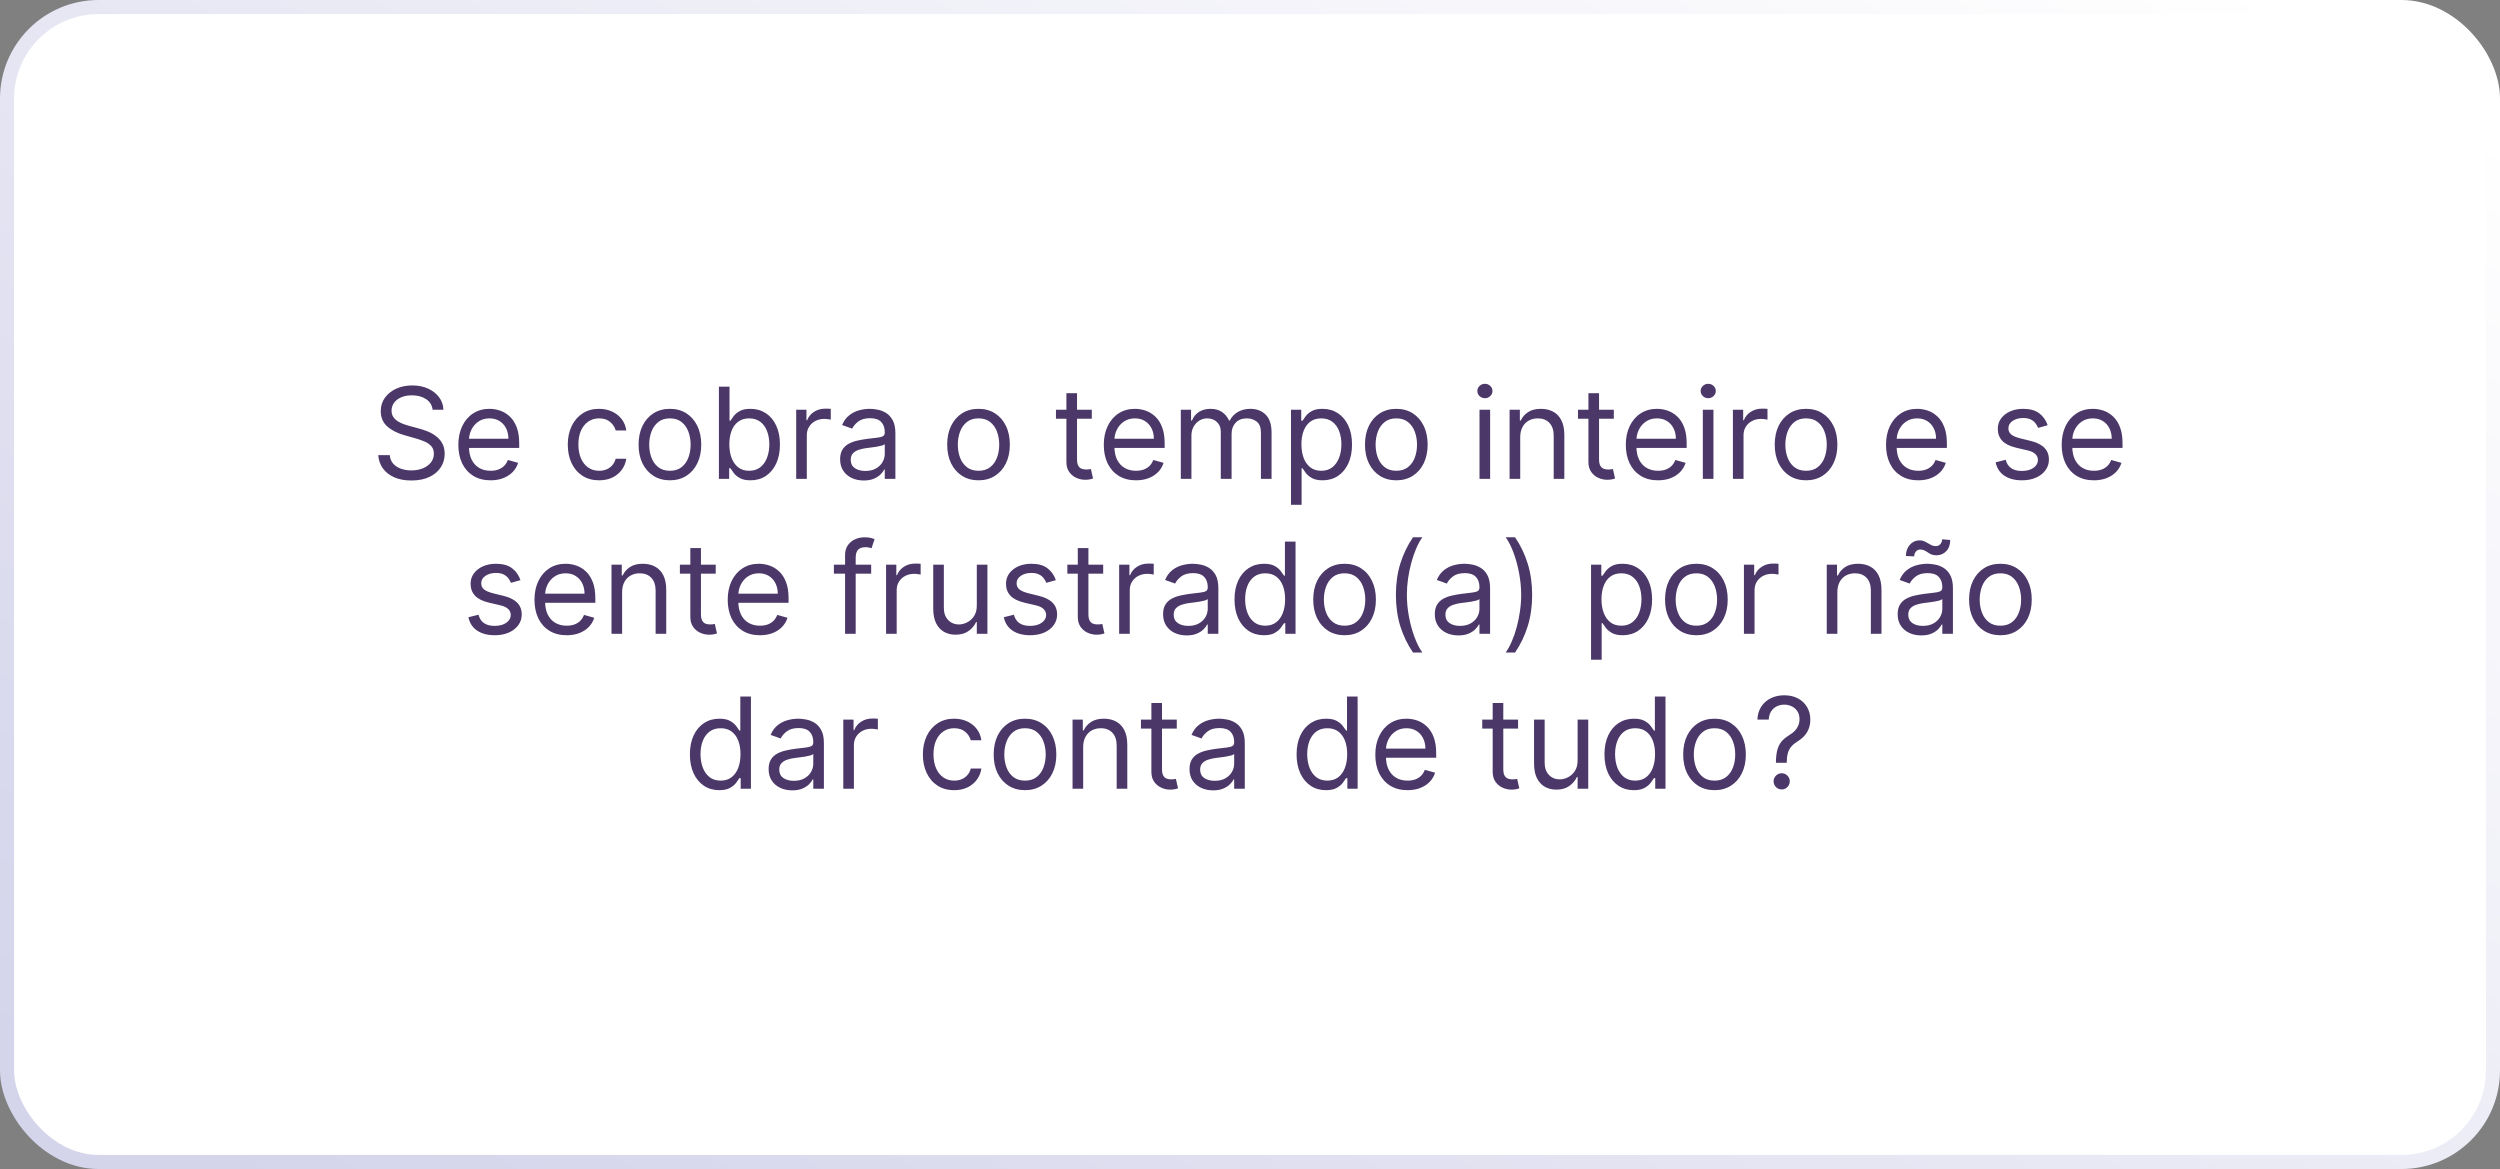
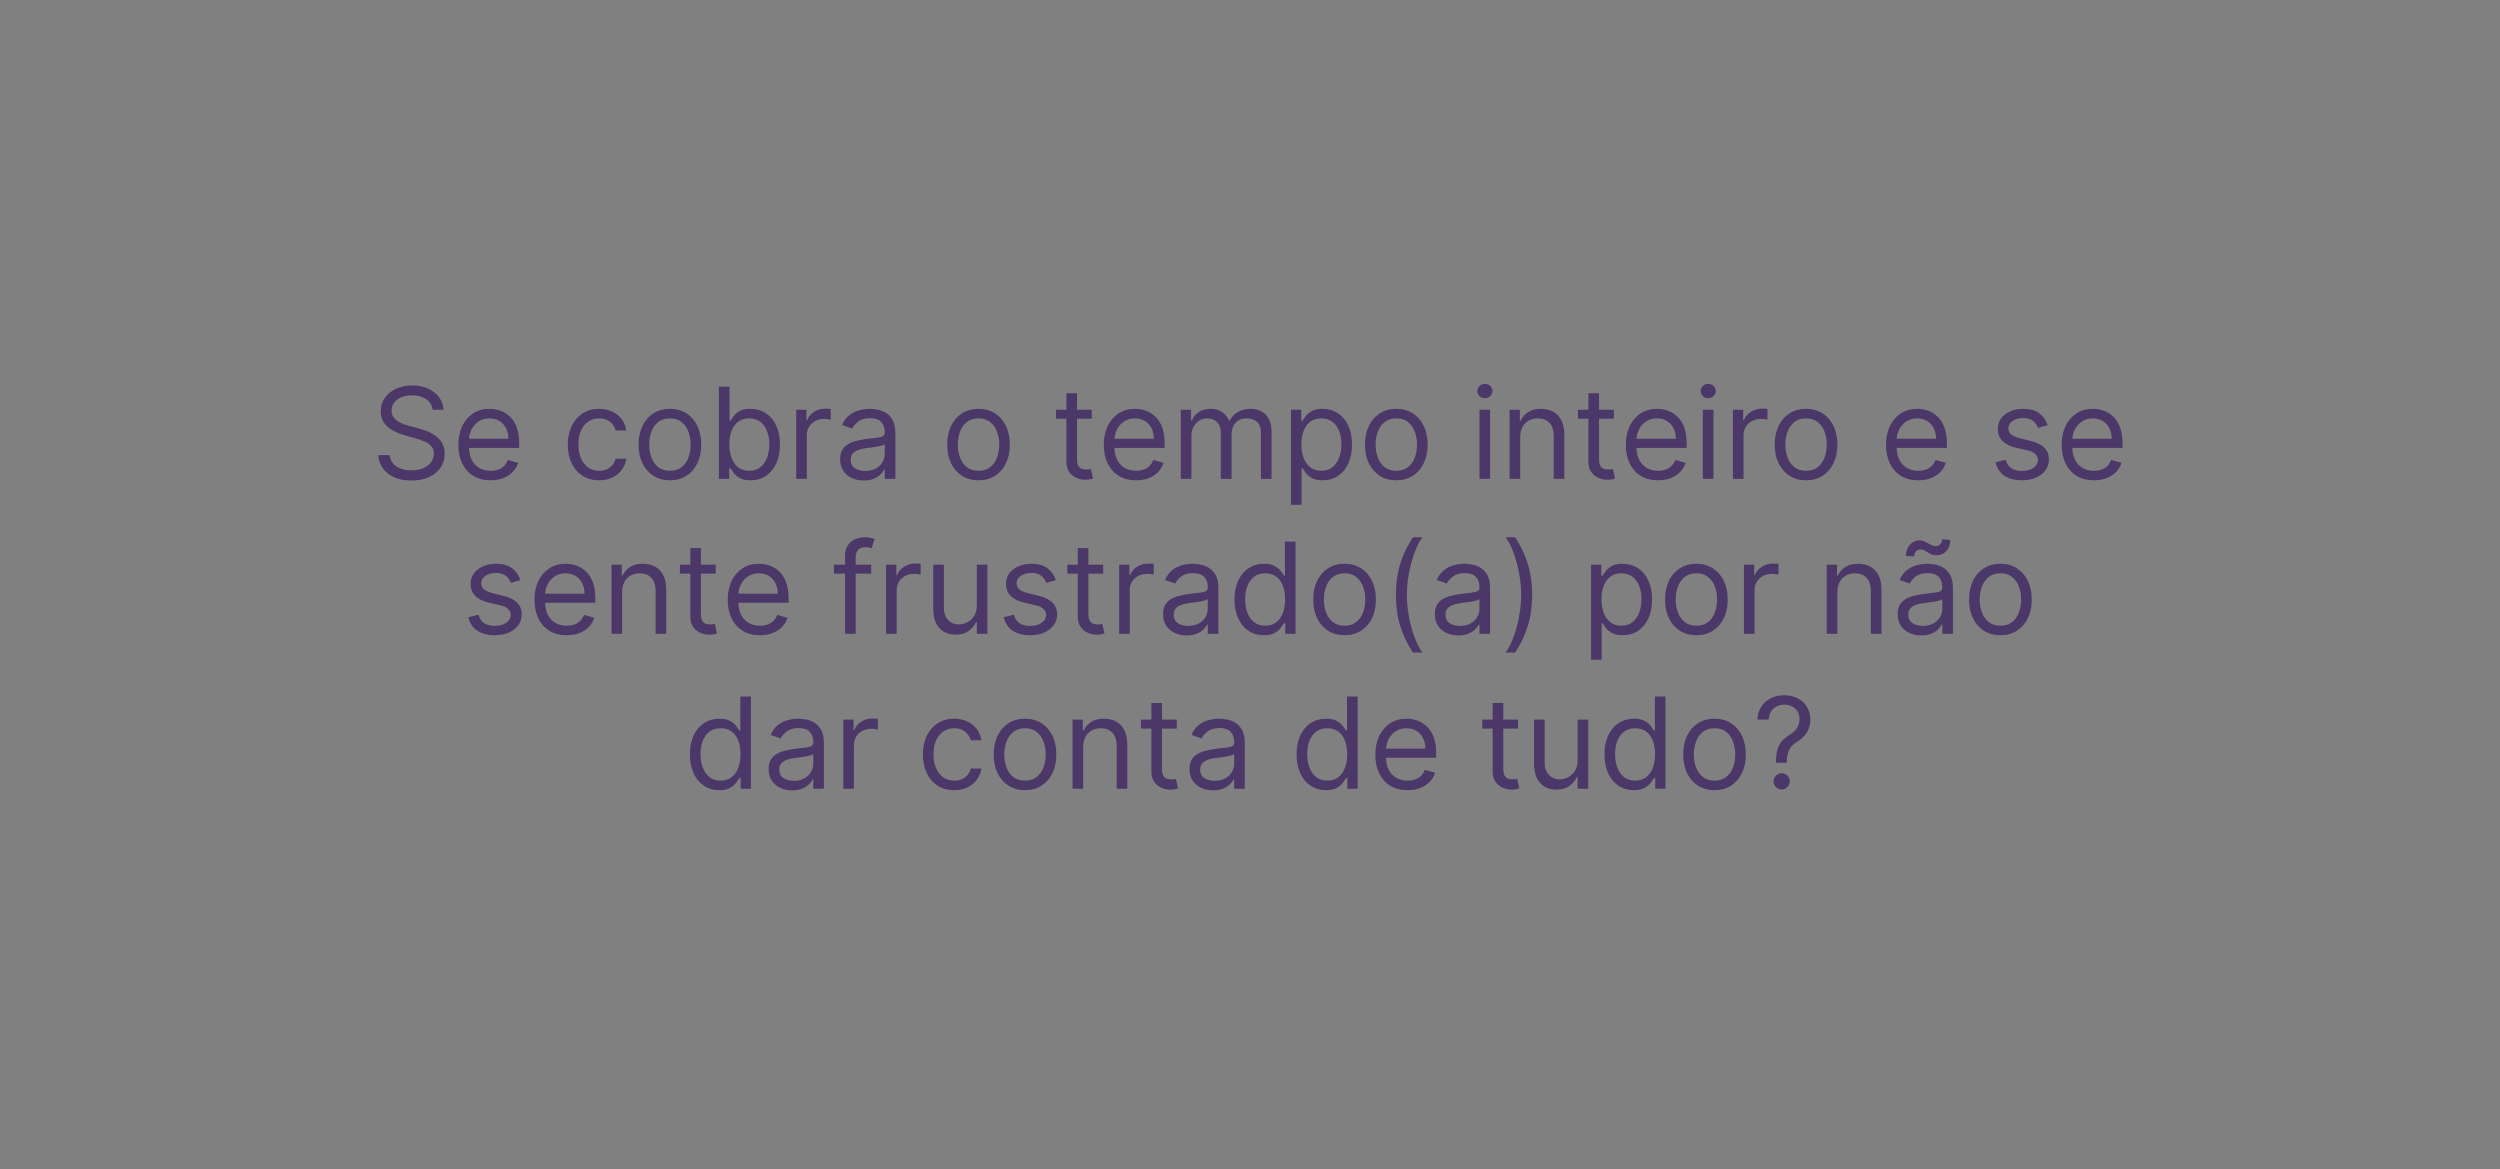
<svg xmlns="http://www.w3.org/2000/svg" width="355" height="166" viewBox="0 0 355 166" fill="none">
  <rect x="0" y="0" width="355" height="166" fill="#808080" stroke="none" />
  <g id="Item">
    <g id="Frame 7">
-       <rect x="1" y="1" width="353" height="164" rx="13" fill="white" />
-       <rect x="1" y="1" width="353" height="164" rx="13" stroke="url(#paint0_linear_125_124)" stroke-width="2" />
      <path id="Se cobra o tempo inteiro e se sente frustrado(a) por nÃ£o dar conta de tudo?" d="M61.431 58.182C61.354 57.534 61.043 57.031 60.498 56.673C59.952 56.315 59.283 56.136 58.49 56.136C57.911 56.136 57.404 56.23 56.969 56.418C56.539 56.605 56.202 56.863 55.959 57.191C55.721 57.519 55.601 57.892 55.601 58.31C55.601 58.659 55.684 58.959 55.851 59.211C56.021 59.458 56.238 59.665 56.503 59.831C56.767 59.993 57.044 60.127 57.334 60.234C57.623 60.336 57.89 60.419 58.133 60.483L59.462 60.841C59.803 60.93 60.182 61.054 60.6 61.212C61.022 61.369 61.424 61.584 61.808 61.857C62.196 62.126 62.515 62.471 62.767 62.893C63.018 63.315 63.144 63.832 63.144 64.446C63.144 65.153 62.959 65.793 62.588 66.364C62.221 66.935 61.684 67.388 60.977 67.725C60.274 68.062 59.419 68.23 58.414 68.23C57.476 68.23 56.664 68.079 55.978 67.776C55.297 67.474 54.76 67.052 54.368 66.511C53.98 65.969 53.76 65.341 53.709 64.625H55.346C55.388 65.119 55.554 65.528 55.844 65.852C56.138 66.172 56.509 66.41 56.956 66.568C57.408 66.722 57.894 66.798 58.414 66.798C59.019 66.798 59.562 66.7 60.044 66.504C60.525 66.304 60.907 66.027 61.188 65.673C61.469 65.315 61.61 64.898 61.61 64.421C61.61 63.986 61.488 63.632 61.245 63.359C61.003 63.087 60.683 62.865 60.287 62.695C59.89 62.524 59.462 62.375 59.002 62.247L57.391 61.787C56.368 61.493 55.559 61.073 54.962 60.528C54.365 59.982 54.067 59.269 54.067 58.386C54.067 57.653 54.265 57.014 54.662 56.469C55.062 55.919 55.599 55.493 56.273 55.19C56.95 54.883 57.706 54.73 58.542 54.73C59.385 54.73 60.135 54.881 60.792 55.184C61.448 55.482 61.968 55.891 62.351 56.411C62.739 56.931 62.944 57.521 62.965 58.182H61.431ZM69.662 68.204C68.716 68.204 67.9 67.996 67.214 67.578C66.532 67.156 66.006 66.568 65.635 65.814C65.269 65.055 65.085 64.173 65.085 63.168C65.085 62.162 65.269 61.276 65.635 60.508C66.006 59.737 66.522 59.136 67.182 58.706C67.847 58.271 68.622 58.054 69.509 58.054C70.02 58.054 70.525 58.139 71.024 58.31C71.522 58.48 71.976 58.757 72.385 59.141C72.794 59.52 73.12 60.023 73.363 60.649C73.606 61.276 73.728 62.047 73.728 62.963V63.602H66.159V62.298H72.193C72.193 61.744 72.083 61.25 71.861 60.815C71.644 60.381 71.333 60.038 70.928 59.786C70.527 59.535 70.054 59.409 69.509 59.409C68.908 59.409 68.388 59.558 67.949 59.856C67.514 60.151 67.18 60.534 66.946 61.007C66.711 61.48 66.594 61.987 66.594 62.528V63.398C66.594 64.139 66.722 64.768 66.978 65.283C67.237 65.795 67.598 66.185 68.058 66.453C68.518 66.717 69.053 66.849 69.662 66.849C70.058 66.849 70.416 66.794 70.736 66.683C71.06 66.568 71.339 66.398 71.573 66.172C71.808 65.942 71.989 65.656 72.117 65.315L73.574 65.724C73.421 66.219 73.163 66.653 72.801 67.028C72.439 67.399 71.991 67.689 71.458 67.898C70.926 68.102 70.327 68.204 69.662 68.204ZM85.073 68.204C84.153 68.204 83.36 67.987 82.696 67.553C82.031 67.118 81.519 66.519 81.162 65.756C80.803 64.994 80.625 64.122 80.625 63.142C80.625 62.145 80.808 61.265 81.174 60.502C81.545 59.735 82.061 59.136 82.721 58.706C83.386 58.271 84.162 58.054 85.048 58.054C85.738 58.054 86.36 58.182 86.914 58.438C87.468 58.693 87.922 59.051 88.276 59.511C88.629 59.972 88.849 60.508 88.934 61.122H87.426C87.311 60.675 87.055 60.278 86.659 59.933C86.267 59.584 85.738 59.409 85.073 59.409C84.485 59.409 83.97 59.562 83.526 59.869C83.088 60.172 82.745 60.6 82.497 61.154C82.254 61.704 82.133 62.349 82.133 63.091C82.133 63.849 82.252 64.51 82.491 65.072C82.734 65.635 83.075 66.072 83.514 66.383C83.957 66.694 84.477 66.849 85.073 66.849C85.466 66.849 85.821 66.781 86.141 66.645C86.46 66.508 86.731 66.312 86.953 66.057C87.174 65.801 87.332 65.494 87.426 65.136H88.934C88.849 65.716 88.638 66.238 88.301 66.702C87.969 67.163 87.528 67.529 86.978 67.802C86.433 68.07 85.798 68.204 85.073 68.204ZM95.128 68.204C94.242 68.204 93.464 67.994 92.795 67.572C92.13 67.15 91.61 66.56 91.235 65.801C90.865 65.043 90.679 64.156 90.679 63.142C90.679 62.119 90.865 61.227 91.235 60.464C91.61 59.701 92.13 59.109 92.795 58.687C93.464 58.265 94.242 58.054 95.128 58.054C96.014 58.054 96.79 58.265 97.455 58.687C98.124 59.109 98.644 59.701 99.014 60.464C99.389 61.227 99.577 62.119 99.577 63.142C99.577 64.156 99.389 65.043 99.014 65.801C98.644 66.56 98.124 67.15 97.455 67.572C96.79 67.994 96.014 68.204 95.128 68.204ZM95.128 66.849C95.801 66.849 96.355 66.677 96.79 66.332C97.225 65.987 97.546 65.533 97.755 64.97C97.964 64.408 98.068 63.798 98.068 63.142C98.068 62.486 97.964 61.874 97.755 61.307C97.546 60.741 97.225 60.283 96.79 59.933C96.355 59.584 95.801 59.409 95.128 59.409C94.455 59.409 93.901 59.584 93.466 59.933C93.031 60.283 92.71 60.741 92.501 61.307C92.292 61.874 92.188 62.486 92.188 63.142C92.188 63.798 92.292 64.408 92.501 64.97C92.71 65.533 93.031 65.987 93.466 66.332C93.901 66.677 94.455 66.849 95.128 66.849ZM102.084 68V54.909H103.593V59.742H103.721C103.831 59.571 103.985 59.354 104.181 59.09C104.381 58.821 104.667 58.582 105.037 58.374C105.412 58.16 105.919 58.054 106.559 58.054C107.385 58.054 108.114 58.261 108.745 58.674C109.375 59.087 109.868 59.673 110.221 60.432C110.575 61.19 110.752 62.085 110.752 63.117C110.752 64.156 110.575 65.058 110.221 65.82C109.868 66.579 109.378 67.167 108.751 67.585C108.125 67.998 107.402 68.204 106.584 68.204C105.954 68.204 105.449 68.1 105.069 67.891C104.69 67.678 104.398 67.438 104.194 67.169C103.989 66.896 103.831 66.671 103.721 66.492H103.542V68H102.084ZM103.567 63.091C103.567 63.832 103.676 64.487 103.893 65.053C104.111 65.616 104.428 66.057 104.846 66.376C105.263 66.692 105.775 66.849 106.38 66.849C107.01 66.849 107.537 66.683 107.959 66.351C108.385 66.014 108.704 65.562 108.917 64.996C109.135 64.425 109.243 63.79 109.243 63.091C109.243 62.401 109.137 61.778 108.924 61.224C108.715 60.666 108.397 60.225 107.971 59.901C107.549 59.573 107.019 59.409 106.38 59.409C105.766 59.409 105.25 59.565 104.833 59.876C104.415 60.182 104.1 60.613 103.887 61.167C103.674 61.717 103.567 62.358 103.567 63.091ZM113.059 68V58.182H114.517V59.665H114.619C114.798 59.179 115.122 58.785 115.591 58.482C116.059 58.18 116.588 58.028 117.176 58.028C117.287 58.028 117.425 58.031 117.591 58.035C117.758 58.039 117.883 58.045 117.968 58.054V59.588C117.917 59.575 117.8 59.556 117.617 59.531C117.438 59.501 117.248 59.486 117.048 59.486C116.571 59.486 116.145 59.586 115.77 59.786C115.399 59.982 115.105 60.255 114.888 60.604C114.674 60.95 114.568 61.344 114.568 61.787V68H113.059ZM122.646 68.23C122.024 68.23 121.459 68.113 120.952 67.879C120.445 67.64 120.042 67.297 119.744 66.849C119.446 66.398 119.296 65.852 119.296 65.213C119.296 64.651 119.407 64.195 119.629 63.845C119.85 63.492 120.147 63.215 120.517 63.014C120.888 62.814 121.297 62.665 121.745 62.567C122.196 62.465 122.65 62.383 123.106 62.324C123.703 62.247 124.186 62.19 124.557 62.151C124.932 62.109 125.205 62.038 125.375 61.94C125.55 61.842 125.637 61.672 125.637 61.429V61.378C125.637 60.747 125.465 60.257 125.12 59.908C124.779 59.558 124.261 59.383 123.566 59.383C122.846 59.383 122.282 59.541 121.872 59.856C121.463 60.172 121.176 60.508 121.009 60.867L119.578 60.355C119.833 59.758 120.174 59.294 120.6 58.962C121.031 58.625 121.5 58.391 122.007 58.258C122.518 58.122 123.021 58.054 123.515 58.054C123.831 58.054 124.193 58.092 124.602 58.169C125.015 58.242 125.414 58.393 125.797 58.623C126.185 58.853 126.507 59.2 126.762 59.665C127.018 60.129 127.146 60.751 127.146 61.531V68H125.637V66.671H125.561C125.458 66.883 125.288 67.112 125.049 67.354C124.811 67.597 124.493 67.804 124.097 67.974C123.701 68.145 123.217 68.23 122.646 68.23ZM122.876 66.875C123.473 66.875 123.975 66.758 124.384 66.523C124.798 66.289 125.109 65.987 125.318 65.616C125.531 65.245 125.637 64.855 125.637 64.446V63.065C125.573 63.142 125.433 63.212 125.215 63.276C125.002 63.336 124.755 63.389 124.474 63.436C124.197 63.479 123.926 63.517 123.662 63.551C123.402 63.581 123.191 63.606 123.029 63.628C122.637 63.679 122.271 63.762 121.93 63.877C121.593 63.988 121.321 64.156 121.112 64.382C120.907 64.604 120.805 64.906 120.805 65.29C120.805 65.814 120.999 66.21 121.387 66.479C121.779 66.743 122.275 66.875 122.876 66.875ZM138.95 68.204C138.064 68.204 137.286 67.994 136.617 67.572C135.953 67.15 135.433 66.56 135.058 65.801C134.687 65.043 134.502 64.156 134.502 63.142C134.502 62.119 134.687 61.227 135.058 60.464C135.433 59.701 135.953 59.109 136.617 58.687C137.286 58.265 138.064 58.054 138.95 58.054C139.837 58.054 140.612 58.265 141.277 58.687C141.946 59.109 142.466 59.701 142.837 60.464C143.212 61.227 143.399 62.119 143.399 63.142C143.399 64.156 143.212 65.043 142.837 65.801C142.466 66.56 141.946 67.15 141.277 67.572C140.612 67.994 139.837 68.204 138.95 68.204ZM138.95 66.849C139.624 66.849 140.178 66.677 140.612 66.332C141.047 65.987 141.369 65.533 141.578 64.97C141.786 64.408 141.891 63.798 141.891 63.142C141.891 62.486 141.786 61.874 141.578 61.307C141.369 60.741 141.047 60.283 140.612 59.933C140.178 59.584 139.624 59.409 138.95 59.409C138.277 59.409 137.723 59.584 137.288 59.933C136.854 60.283 136.532 60.741 136.323 61.307C136.114 61.874 136.01 62.486 136.01 63.142C136.01 63.798 136.114 64.408 136.323 64.97C136.532 65.533 136.854 65.987 137.288 66.332C137.723 66.677 138.277 66.849 138.95 66.849ZM155.034 58.182V59.46H149.946V58.182H155.034ZM151.429 55.83H152.938V65.188C152.938 65.614 153 65.933 153.123 66.146C153.251 66.355 153.413 66.496 153.609 66.568C153.809 66.636 154.02 66.671 154.242 66.671C154.408 66.671 154.544 66.662 154.651 66.645C154.757 66.624 154.843 66.606 154.907 66.594L155.213 67.949C155.111 67.987 154.968 68.026 154.785 68.064C154.602 68.106 154.37 68.128 154.088 68.128C153.662 68.128 153.245 68.036 152.835 67.853C152.431 67.67 152.094 67.391 151.826 67.016C151.561 66.641 151.429 66.168 151.429 65.597V55.83ZM161.315 68.204C160.369 68.204 159.552 67.996 158.866 67.578C158.185 67.156 157.658 66.568 157.288 65.814C156.921 65.055 156.738 64.173 156.738 63.168C156.738 62.162 156.921 61.276 157.288 60.508C157.658 59.737 158.174 59.136 158.834 58.706C159.499 58.271 160.275 58.054 161.161 58.054C161.672 58.054 162.177 58.139 162.676 58.31C163.175 58.48 163.628 58.757 164.038 59.141C164.447 59.52 164.773 60.023 165.016 60.649C165.258 61.276 165.38 62.047 165.38 62.963V63.602H157.812V62.298H163.846C163.846 61.744 163.735 61.25 163.513 60.815C163.296 60.381 162.985 60.038 162.58 59.786C162.18 59.535 161.707 59.409 161.161 59.409C160.56 59.409 160.04 59.558 159.601 59.856C159.167 60.151 158.832 60.534 158.598 61.007C158.364 61.48 158.246 61.987 158.246 62.528V63.398C158.246 64.139 158.374 64.768 158.63 65.283C158.89 65.795 159.25 66.185 159.71 66.453C160.17 66.717 160.705 66.849 161.315 66.849C161.711 66.849 162.069 66.794 162.388 66.683C162.712 66.568 162.991 66.398 163.226 66.172C163.46 65.942 163.641 65.656 163.769 65.315L165.226 65.724C165.073 66.219 164.815 66.653 164.453 67.028C164.091 67.399 163.643 67.689 163.111 67.898C162.578 68.102 161.979 68.204 161.315 68.204ZM167.675 68V58.182H169.132V59.716H169.26C169.464 59.192 169.795 58.785 170.251 58.495C170.707 58.201 171.254 58.054 171.893 58.054C172.541 58.054 173.08 58.201 173.511 58.495C173.945 58.785 174.284 59.192 174.527 59.716H174.629C174.881 59.209 175.258 58.806 175.761 58.508C176.263 58.205 176.866 58.054 177.57 58.054C178.447 58.054 179.165 58.329 179.724 58.879C180.282 59.424 180.561 60.274 180.561 61.429V68H179.052V61.429C179.052 60.705 178.854 60.187 178.458 59.876C178.062 59.565 177.595 59.409 177.058 59.409C176.368 59.409 175.833 59.618 175.454 60.035C175.074 60.449 174.885 60.973 174.885 61.608V68H173.351V61.276C173.351 60.717 173.17 60.268 172.807 59.927C172.445 59.582 171.979 59.409 171.408 59.409C171.016 59.409 170.649 59.514 170.308 59.722C169.972 59.931 169.699 60.221 169.49 60.592C169.285 60.958 169.183 61.382 169.183 61.864V68H167.675ZM183.319 71.682V58.182H184.777V59.742H184.956C185.066 59.571 185.22 59.354 185.416 59.09C185.616 58.821 185.902 58.582 186.272 58.374C186.647 58.16 187.154 58.054 187.794 58.054C188.62 58.054 189.349 58.261 189.98 58.674C190.61 59.087 191.103 59.673 191.456 60.432C191.81 61.19 191.987 62.085 191.987 63.117C191.987 64.156 191.81 65.058 191.456 65.82C191.103 66.579 190.612 67.167 189.986 67.585C189.36 67.998 188.637 68.204 187.819 68.204C187.188 68.204 186.684 68.1 186.304 67.891C185.925 67.678 185.633 67.438 185.429 67.169C185.224 66.896 185.066 66.671 184.956 66.492H184.828V71.682H183.319ZM184.802 63.091C184.802 63.832 184.911 64.487 185.128 65.053C185.345 65.616 185.663 66.057 186.081 66.376C186.498 66.692 187.009 66.849 187.615 66.849C188.245 66.849 188.772 66.683 189.193 66.351C189.62 66.014 189.939 65.562 190.152 64.996C190.37 64.425 190.478 63.79 190.478 63.091C190.478 62.401 190.372 61.778 190.159 61.224C189.95 60.666 189.632 60.225 189.206 59.901C188.784 59.573 188.254 59.409 187.615 59.409C187.001 59.409 186.485 59.565 186.068 59.876C185.65 60.182 185.335 60.613 185.122 61.167C184.909 61.717 184.802 62.358 184.802 63.091ZM198.277 68.204C197.39 68.204 196.612 67.994 195.943 67.572C195.279 67.15 194.759 66.56 194.384 65.801C194.013 65.043 193.828 64.156 193.828 63.142C193.828 62.119 194.013 61.227 194.384 60.464C194.759 59.701 195.279 59.109 195.943 58.687C196.612 58.265 197.39 58.054 198.277 58.054C199.163 58.054 199.938 58.265 200.603 58.687C201.272 59.109 201.792 59.701 202.163 60.464C202.538 61.227 202.725 62.119 202.725 63.142C202.725 64.156 202.538 65.043 202.163 65.801C201.792 66.56 201.272 67.15 200.603 67.572C199.938 67.994 199.163 68.204 198.277 68.204ZM198.277 66.849C198.95 66.849 199.504 66.677 199.938 66.332C200.373 65.987 200.695 65.533 200.904 64.97C201.112 64.408 201.217 63.798 201.217 63.142C201.217 62.486 201.112 61.874 200.904 61.307C200.695 60.741 200.373 60.283 199.938 59.933C199.504 59.584 198.95 59.409 198.277 59.409C197.603 59.409 197.049 59.584 196.615 59.933C196.18 60.283 195.858 60.741 195.649 61.307C195.441 61.874 195.336 62.486 195.336 63.142C195.336 63.798 195.441 64.408 195.649 64.97C195.858 65.533 196.18 65.987 196.615 66.332C197.049 66.677 197.603 66.849 198.277 66.849ZM210.091 68V58.182H211.599V68H210.091ZM210.858 56.545C210.564 56.545 210.31 56.445 210.097 56.245C209.888 56.045 209.784 55.804 209.784 55.523C209.784 55.242 209.888 55.001 210.097 54.8C210.31 54.6 210.564 54.5 210.858 54.5C211.152 54.5 211.403 54.6 211.612 54.8C211.825 55.001 211.932 55.242 211.932 55.523C211.932 55.804 211.825 56.045 211.612 56.245C211.403 56.445 211.152 56.545 210.858 56.545ZM215.871 62.094V68H214.362V58.182H215.82V59.716H215.947C216.177 59.217 216.527 58.817 216.996 58.514C217.464 58.207 218.07 58.054 218.811 58.054C219.476 58.054 220.057 58.19 220.556 58.463C221.055 58.731 221.442 59.141 221.719 59.69C221.996 60.236 222.135 60.926 222.135 61.761V68H220.626V61.864C220.626 61.092 220.426 60.492 220.025 60.061C219.625 59.626 219.075 59.409 218.376 59.409C217.895 59.409 217.464 59.514 217.085 59.722C216.71 59.931 216.414 60.236 216.197 60.636C215.979 61.037 215.871 61.523 215.871 62.094ZM229.161 58.182V59.46H224.073V58.182H229.161ZM225.556 55.83H227.065V65.188C227.065 65.614 227.127 65.933 227.25 66.146C227.378 66.355 227.54 66.496 227.736 66.568C227.936 66.636 228.147 66.671 228.369 66.671C228.535 66.671 228.671 66.662 228.778 66.645C228.884 66.624 228.97 66.606 229.033 66.594L229.34 67.949C229.238 67.987 229.095 68.026 228.912 68.064C228.729 68.106 228.497 68.128 228.215 68.128C227.789 68.128 227.372 68.036 226.962 67.853C226.558 67.67 226.221 67.391 225.953 67.016C225.688 66.641 225.556 66.168 225.556 65.597V55.83ZM235.441 68.204C234.495 68.204 233.679 67.996 232.993 67.578C232.312 67.156 231.785 66.568 231.415 65.814C231.048 65.055 230.865 64.173 230.865 63.168C230.865 62.162 231.048 61.276 231.415 60.508C231.785 59.737 232.301 59.136 232.961 58.706C233.626 58.271 234.402 58.054 235.288 58.054C235.799 58.054 236.304 58.139 236.803 58.31C237.302 58.48 237.755 58.757 238.165 59.141C238.574 59.52 238.9 60.023 239.142 60.649C239.385 61.276 239.507 62.047 239.507 62.963V63.602H231.939V62.298H237.973C237.973 61.744 237.862 61.25 237.64 60.815C237.423 60.381 237.112 60.038 236.707 59.786C236.307 59.535 235.834 59.409 235.288 59.409C234.687 59.409 234.167 59.558 233.728 59.856C233.294 60.151 232.959 60.534 232.725 61.007C232.491 61.48 232.373 61.987 232.373 62.528V63.398C232.373 64.139 232.501 64.768 232.757 65.283C233.017 65.795 233.377 66.185 233.837 66.453C234.297 66.717 234.832 66.849 235.441 66.849C235.838 66.849 236.196 66.794 236.515 66.683C236.839 66.568 237.118 66.398 237.353 66.172C237.587 65.942 237.768 65.656 237.896 65.315L239.353 65.724C239.2 66.219 238.942 66.653 238.58 67.028C238.218 67.399 237.77 67.689 237.238 67.898C236.705 68.102 236.106 68.204 235.441 68.204ZM241.802 68V58.182H243.31V68H241.802ZM242.569 56.545C242.275 56.545 242.021 56.445 241.808 56.245C241.599 56.045 241.495 55.804 241.495 55.523C241.495 55.242 241.599 55.001 241.808 54.8C242.021 54.6 242.275 54.5 242.569 54.5C242.863 54.5 243.114 54.6 243.323 54.8C243.536 55.001 243.642 55.242 243.642 55.523C243.642 55.804 243.536 56.045 243.323 56.245C243.114 56.445 242.863 56.545 242.569 56.545ZM246.073 68V58.182H247.53V59.665H247.633C247.812 59.179 248.136 58.785 248.604 58.482C249.073 58.18 249.601 58.028 250.19 58.028C250.3 58.028 250.439 58.031 250.605 58.035C250.771 58.039 250.897 58.045 250.982 58.054V59.588C250.931 59.575 250.814 59.556 250.631 59.531C250.452 59.501 250.262 59.486 250.062 59.486C249.584 59.486 249.158 59.586 248.783 59.786C248.413 59.982 248.119 60.255 247.901 60.604C247.688 60.95 247.582 61.344 247.582 61.787V68H246.073ZM256.46 68.204C255.574 68.204 254.796 67.994 254.127 67.572C253.462 67.15 252.942 66.56 252.567 65.801C252.197 65.043 252.011 64.156 252.011 63.142C252.011 62.119 252.197 61.227 252.567 60.464C252.942 59.701 253.462 59.109 254.127 58.687C254.796 58.265 255.574 58.054 256.46 58.054C257.347 58.054 258.122 58.265 258.787 58.687C259.456 59.109 259.976 59.701 260.347 60.464C260.722 61.227 260.909 62.119 260.909 63.142C260.909 64.156 260.722 65.043 260.347 65.801C259.976 66.56 259.456 67.15 258.787 67.572C258.122 67.994 257.347 68.204 256.46 68.204ZM256.46 66.849C257.133 66.849 257.687 66.677 258.122 66.332C258.557 65.987 258.878 65.533 259.087 64.97C259.296 64.408 259.4 63.798 259.4 63.142C259.4 62.486 259.296 61.874 259.087 61.307C258.878 60.741 258.557 60.283 258.122 59.933C257.687 59.584 257.133 59.409 256.46 59.409C255.787 59.409 255.233 59.584 254.798 59.933C254.364 60.283 254.042 60.741 253.833 61.307C253.624 61.874 253.52 62.486 253.52 63.142C253.52 63.798 253.624 64.408 253.833 64.97C254.042 65.533 254.364 65.987 254.798 66.332C255.233 66.677 255.787 66.849 256.46 66.849ZM272.391 68.204C271.445 68.204 270.629 67.996 269.943 67.578C269.261 67.156 268.734 66.568 268.364 65.814C267.997 65.055 267.814 64.173 267.814 63.168C267.814 62.162 267.997 61.276 268.364 60.508C268.734 59.737 269.25 59.136 269.911 58.706C270.575 58.271 271.351 58.054 272.237 58.054C272.749 58.054 273.254 58.139 273.752 58.31C274.251 58.48 274.705 58.757 275.114 59.141C275.523 59.52 275.849 60.023 276.092 60.649C276.335 61.276 276.456 62.047 276.456 62.963V63.602H268.888V62.298H274.922C274.922 61.744 274.811 61.25 274.59 60.815C274.372 60.381 274.061 60.038 273.656 59.786C273.256 59.535 272.783 59.409 272.237 59.409C271.636 59.409 271.117 59.558 270.678 59.856C270.243 60.151 269.908 60.534 269.674 61.007C269.44 61.48 269.323 61.987 269.323 62.528V63.398C269.323 64.139 269.45 64.768 269.706 65.283C269.966 65.795 270.326 66.185 270.786 66.453C271.247 66.717 271.781 66.849 272.391 66.849C272.787 66.849 273.145 66.794 273.465 66.683C273.788 66.568 274.068 66.398 274.302 66.172C274.536 65.942 274.717 65.656 274.845 65.315L276.303 65.724C276.149 66.219 275.891 66.653 275.529 67.028C275.167 67.399 274.72 67.689 274.187 67.898C273.654 68.102 273.055 68.204 272.391 68.204ZM290.768 60.381L289.413 60.764C289.328 60.538 289.202 60.319 289.036 60.106C288.874 59.889 288.652 59.709 288.371 59.569C288.09 59.428 287.729 59.358 287.291 59.358C286.69 59.358 286.189 59.496 285.788 59.773C285.392 60.046 285.194 60.394 285.194 60.815C285.194 61.19 285.33 61.486 285.603 61.704C285.876 61.921 286.302 62.102 286.881 62.247L288.339 62.605C289.217 62.818 289.871 63.144 290.301 63.583C290.732 64.018 290.947 64.578 290.947 65.264C290.947 65.827 290.785 66.329 290.461 66.773C290.141 67.216 289.694 67.565 289.119 67.821C288.543 68.077 287.874 68.204 287.112 68.204C286.11 68.204 285.281 67.987 284.625 67.553C283.969 67.118 283.553 66.483 283.379 65.648L284.81 65.29C284.947 65.818 285.205 66.215 285.584 66.479C285.967 66.743 286.468 66.875 287.086 66.875C287.789 66.875 288.347 66.726 288.761 66.428C289.178 66.125 289.387 65.763 289.387 65.341C289.387 65 289.268 64.715 289.029 64.484C288.791 64.25 288.424 64.075 287.93 63.96L286.293 63.577C285.394 63.364 284.734 63.033 284.312 62.586C283.894 62.134 283.685 61.57 283.685 60.892C283.685 60.338 283.841 59.848 284.152 59.422C284.467 58.996 284.896 58.661 285.437 58.418C285.982 58.175 286.6 58.054 287.291 58.054C288.262 58.054 289.025 58.267 289.579 58.693C290.137 59.119 290.533 59.682 290.768 60.381ZM297.334 68.204C296.388 68.204 295.572 67.996 294.886 67.578C294.204 67.156 293.678 66.568 293.307 65.814C292.941 65.055 292.757 64.173 292.757 63.168C292.757 62.162 292.941 61.276 293.307 60.508C293.678 59.737 294.193 59.136 294.854 58.706C295.519 58.271 296.294 58.054 297.181 58.054C297.692 58.054 298.197 58.139 298.696 58.31C299.194 58.48 299.648 58.757 300.057 59.141C300.466 59.52 300.792 60.023 301.035 60.649C301.278 61.276 301.399 62.047 301.399 62.963V63.602H293.831V62.298H299.865C299.865 61.744 299.755 61.25 299.533 60.815C299.316 60.381 299.005 60.038 298.6 59.786C298.199 59.535 297.726 59.409 297.181 59.409C296.58 59.409 296.06 59.558 295.621 59.856C295.186 60.151 294.852 60.534 294.617 61.007C294.383 61.48 294.266 61.987 294.266 62.528V63.398C294.266 64.139 294.394 64.768 294.649 65.283C294.909 65.795 295.269 66.185 295.73 66.453C296.19 66.717 296.725 66.849 297.334 66.849C297.73 66.849 298.088 66.794 298.408 66.683C298.732 66.568 299.011 66.398 299.245 66.172C299.48 65.942 299.661 65.656 299.789 65.315L301.246 65.724C301.093 66.219 300.835 66.653 300.473 67.028C300.11 67.399 299.663 67.689 299.13 67.898C298.598 68.102 297.999 68.204 297.334 68.204ZM73.906 82.381L72.551 82.764C72.466 82.538 72.341 82.319 72.174 82.106C72.012 81.888 71.791 81.71 71.51 81.569C71.228 81.428 70.868 81.358 70.429 81.358C69.828 81.358 69.328 81.496 68.927 81.773C68.531 82.046 68.333 82.394 68.333 82.815C68.333 83.19 68.469 83.487 68.742 83.704C69.014 83.921 69.441 84.102 70.02 84.247L71.478 84.605C72.355 84.818 73.01 85.144 73.44 85.583C73.87 86.018 74.085 86.578 74.085 87.264C74.085 87.827 73.924 88.329 73.6 88.773C73.28 89.216 72.833 89.565 72.257 89.821C71.682 90.077 71.013 90.204 70.25 90.204C69.249 90.204 68.42 89.987 67.764 89.553C67.108 89.118 66.692 88.483 66.517 87.648L67.949 87.29C68.085 87.818 68.343 88.215 68.723 88.479C69.106 88.743 69.607 88.875 70.225 88.875C70.928 88.875 71.486 88.726 71.899 88.428C72.317 88.125 72.526 87.763 72.526 87.341C72.526 87 72.406 86.715 72.168 86.484C71.929 86.25 71.563 86.075 71.068 85.96L69.432 85.577C68.533 85.364 67.872 85.033 67.451 84.586C67.033 84.134 66.824 83.57 66.824 82.892C66.824 82.338 66.98 81.848 67.291 81.422C67.606 80.996 68.034 80.661 68.576 80.418C69.121 80.175 69.739 80.054 70.429 80.054C71.401 80.054 72.164 80.267 72.718 80.693C73.276 81.119 73.672 81.682 73.906 82.381ZM80.473 90.204C79.527 90.204 78.711 89.996 78.025 89.578C77.343 89.156 76.817 88.568 76.446 87.814C76.079 87.055 75.896 86.173 75.896 85.168C75.896 84.162 76.079 83.276 76.446 82.508C76.817 81.737 77.332 81.136 77.993 80.706C78.657 80.271 79.433 80.054 80.319 80.054C80.831 80.054 81.336 80.139 81.834 80.31C82.333 80.48 82.787 80.757 83.196 81.141C83.605 81.52 83.931 82.023 84.174 82.649C84.417 83.276 84.538 84.047 84.538 84.963V85.602H76.97V84.298H83.004C83.004 83.744 82.893 83.25 82.672 82.815C82.454 82.381 82.143 82.038 81.738 81.786C81.338 81.535 80.865 81.409 80.319 81.409C79.719 81.409 79.199 81.558 78.76 81.856C78.325 82.151 77.99 82.534 77.756 83.007C77.522 83.48 77.405 83.987 77.405 84.528V85.398C77.405 86.139 77.532 86.768 77.788 87.283C78.048 87.795 78.408 88.185 78.868 88.453C79.329 88.717 79.863 88.849 80.473 88.849C80.869 88.849 81.227 88.794 81.547 88.683C81.871 88.568 82.15 88.398 82.384 88.172C82.618 87.942 82.799 87.656 82.927 87.315L84.385 87.724C84.231 88.219 83.974 88.653 83.611 89.028C83.249 89.399 82.802 89.689 82.269 89.898C81.736 90.102 81.138 90.204 80.473 90.204ZM88.341 84.094V90H86.833V80.182H88.29V81.716H88.418C88.648 81.217 88.998 80.817 89.466 80.514C89.935 80.207 90.54 80.054 91.282 80.054C91.947 80.054 92.528 80.19 93.027 80.463C93.525 80.731 93.913 81.141 94.19 81.69C94.467 82.236 94.606 82.926 94.606 83.761V90H93.097V83.864C93.097 83.092 92.897 82.492 92.496 82.061C92.096 81.626 91.546 81.409 90.847 81.409C90.365 81.409 89.935 81.513 89.556 81.722C89.181 81.931 88.885 82.236 88.667 82.636C88.45 83.037 88.341 83.523 88.341 84.094ZM101.632 80.182V81.46H96.544V80.182H101.632ZM98.027 77.829H99.535V87.188C99.535 87.614 99.597 87.933 99.721 88.146C99.849 88.355 100.011 88.496 100.207 88.568C100.407 88.636 100.618 88.671 100.839 88.671C101.006 88.671 101.142 88.662 101.248 88.645C101.355 88.624 101.44 88.606 101.504 88.594L101.811 89.949C101.709 89.987 101.566 90.026 101.383 90.064C101.199 90.106 100.967 90.128 100.686 90.128C100.26 90.128 99.842 90.036 99.433 89.853C99.028 89.67 98.692 89.391 98.423 89.016C98.159 88.641 98.027 88.168 98.027 87.597V77.829ZM107.912 90.204C106.966 90.204 106.15 89.996 105.464 89.578C104.782 89.156 104.256 88.568 103.885 87.814C103.519 87.055 103.335 86.173 103.335 85.168C103.335 84.162 103.519 83.276 103.885 82.508C104.256 81.737 104.772 81.136 105.432 80.706C106.097 80.271 106.872 80.054 107.759 80.054C108.27 80.054 108.775 80.139 109.274 80.31C109.772 80.48 110.226 80.757 110.635 81.141C111.044 81.52 111.37 82.023 111.613 82.649C111.856 83.276 111.978 84.047 111.978 84.963V85.602H104.409V84.298H110.443C110.443 83.744 110.333 83.25 110.111 82.815C109.894 82.381 109.583 82.038 109.178 81.786C108.777 81.535 108.304 81.409 107.759 81.409C107.158 81.409 106.638 81.558 106.199 81.856C105.764 82.151 105.43 82.534 105.196 83.007C104.961 83.48 104.844 83.987 104.844 84.528V85.398C104.844 86.139 104.972 86.768 105.228 87.283C105.487 87.795 105.848 88.185 106.308 88.453C106.768 88.717 107.303 88.849 107.912 88.849C108.309 88.849 108.666 88.794 108.986 88.683C109.31 88.568 109.589 88.398 109.823 88.172C110.058 87.942 110.239 87.656 110.367 87.315L111.824 87.724C111.671 88.219 111.413 88.653 111.051 89.028C110.688 89.399 110.241 89.689 109.708 89.898C109.176 90.102 108.577 90.204 107.912 90.204ZM123.707 80.182V81.46H118.414V80.182H123.707ZM120 90V78.827C120 78.264 120.132 77.796 120.396 77.421C120.66 77.046 121.003 76.764 121.425 76.577C121.847 76.389 122.292 76.296 122.761 76.296C123.132 76.296 123.434 76.325 123.669 76.385C123.903 76.445 124.078 76.5 124.193 76.551L123.758 77.855C123.681 77.829 123.575 77.798 123.438 77.759C123.306 77.721 123.132 77.702 122.914 77.702C122.416 77.702 122.056 77.827 121.834 78.079C121.617 78.33 121.508 78.699 121.508 79.185V90H120ZM125.821 90V80.182H127.278V81.665H127.381C127.56 81.179 127.884 80.785 128.352 80.482C128.821 80.18 129.35 80.028 129.938 80.028C130.048 80.028 130.187 80.031 130.353 80.035C130.519 80.039 130.645 80.046 130.73 80.054V81.588C130.679 81.575 130.562 81.556 130.379 81.531C130.2 81.501 130.01 81.486 129.81 81.486C129.332 81.486 128.906 81.586 128.531 81.786C128.161 81.982 127.867 82.255 127.649 82.604C127.436 82.95 127.33 83.344 127.33 83.787V90H125.821ZM138.706 85.986V80.182H140.214V90H138.706V88.338H138.604C138.373 88.837 138.016 89.261 137.53 89.61C137.044 89.955 136.43 90.128 135.689 90.128C135.075 90.128 134.53 89.994 134.052 89.725C133.575 89.452 133.2 89.043 132.927 88.498C132.655 87.948 132.518 87.256 132.518 86.421V80.182H134.027V86.318C134.027 87.034 134.227 87.605 134.628 88.031C135.033 88.457 135.548 88.671 136.175 88.671C136.55 88.671 136.931 88.575 137.319 88.383C137.711 88.191 138.039 87.897 138.303 87.501C138.572 87.104 138.706 86.599 138.706 85.986ZM149.932 82.381L148.577 82.764C148.492 82.538 148.366 82.319 148.2 82.106C148.038 81.888 147.816 81.71 147.535 81.569C147.254 81.428 146.894 81.358 146.455 81.358C145.854 81.358 145.353 81.496 144.953 81.773C144.556 82.046 144.358 82.394 144.358 82.815C144.358 83.19 144.494 83.487 144.767 83.704C145.04 83.921 145.466 84.102 146.046 84.247L147.503 84.605C148.381 84.818 149.035 85.144 149.465 85.583C149.896 86.018 150.111 86.578 150.111 87.264C150.111 87.827 149.949 88.329 149.625 88.773C149.305 89.216 148.858 89.565 148.283 89.821C147.707 90.077 147.038 90.204 146.276 90.204C145.274 90.204 144.445 89.987 143.789 89.553C143.133 89.118 142.717 88.483 142.543 87.648L143.975 87.29C144.111 87.818 144.369 88.215 144.748 88.479C145.131 88.743 145.632 88.875 146.25 88.875C146.953 88.875 147.511 88.726 147.925 88.428C148.342 88.125 148.551 87.763 148.551 87.341C148.551 87 148.432 86.715 148.193 86.484C147.955 86.25 147.588 86.075 147.094 85.96L145.457 85.577C144.558 85.364 143.898 85.033 143.476 84.586C143.058 84.134 142.85 83.57 142.85 82.892C142.85 82.338 143.005 81.848 143.316 81.422C143.631 80.996 144.06 80.661 144.601 80.418C145.146 80.175 145.764 80.054 146.455 80.054C147.426 80.054 148.189 80.267 148.743 80.693C149.301 81.119 149.698 81.682 149.932 82.381ZM156.652 80.182V81.46H151.563V80.182H156.652ZM153.046 77.829H154.555V87.188C154.555 87.614 154.617 87.933 154.74 88.146C154.868 88.355 155.03 88.496 155.226 88.568C155.426 88.636 155.637 88.671 155.859 88.671C156.025 88.671 156.161 88.662 156.268 88.645C156.375 88.624 156.46 88.606 156.524 88.594L156.831 89.949C156.728 89.987 156.585 90.026 156.402 90.064C156.219 90.106 155.987 90.128 155.706 90.128C155.279 90.128 154.862 90.036 154.453 89.853C154.048 89.67 153.711 89.391 153.443 89.016C153.179 88.641 153.046 88.168 153.046 87.597V77.829ZM158.921 90V80.182H160.378V81.665H160.48C160.659 81.179 160.983 80.785 161.452 80.482C161.921 80.18 162.449 80.028 163.037 80.028C163.148 80.028 163.286 80.031 163.453 80.035C163.619 80.039 163.745 80.046 163.83 80.054V81.588C163.779 81.575 163.661 81.556 163.478 81.531C163.299 81.501 163.11 81.486 162.909 81.486C162.432 81.486 162.006 81.586 161.631 81.786C161.26 81.982 160.966 82.255 160.749 82.604C160.536 82.95 160.429 83.344 160.429 83.787V90H158.921ZM168.507 90.23C167.885 90.23 167.32 90.113 166.813 89.879C166.306 89.64 165.903 89.297 165.605 88.849C165.307 88.398 165.158 87.852 165.158 87.213C165.158 86.651 165.269 86.195 165.49 85.845C165.712 85.492 166.008 85.215 166.379 85.014C166.749 84.814 167.158 84.665 167.606 84.567C168.058 84.465 168.511 84.383 168.967 84.324C169.564 84.247 170.048 84.19 170.418 84.151C170.793 84.109 171.066 84.038 171.237 83.94C171.411 83.842 171.499 83.672 171.499 83.429V83.378C171.499 82.747 171.326 82.257 170.981 81.908C170.64 81.558 170.122 81.383 169.428 81.383C168.707 81.383 168.143 81.541 167.734 81.856C167.325 82.172 167.037 82.508 166.871 82.867L165.439 82.355C165.695 81.758 166.036 81.294 166.462 80.962C166.892 80.625 167.361 80.391 167.868 80.258C168.379 80.122 168.882 80.054 169.377 80.054C169.692 80.054 170.054 80.092 170.463 80.169C170.877 80.242 171.275 80.393 171.658 80.623C172.046 80.853 172.368 81.2 172.624 81.665C172.879 82.129 173.007 82.751 173.007 83.531V90H171.499V88.671H171.422C171.32 88.883 171.149 89.112 170.911 89.354C170.672 89.597 170.354 89.804 169.958 89.974C169.562 90.145 169.078 90.23 168.507 90.23ZM168.737 88.875C169.334 88.875 169.837 88.758 170.246 88.523C170.659 88.289 170.97 87.987 171.179 87.616C171.392 87.245 171.499 86.855 171.499 86.446V85.065C171.435 85.142 171.294 85.212 171.077 85.276C170.864 85.336 170.617 85.389 170.335 85.436C170.058 85.479 169.788 85.517 169.524 85.551C169.264 85.581 169.053 85.606 168.891 85.628C168.499 85.679 168.132 85.762 167.791 85.877C167.455 85.988 167.182 86.156 166.973 86.382C166.769 86.604 166.666 86.906 166.666 87.29C166.666 87.814 166.86 88.21 167.248 88.479C167.64 88.743 168.136 88.875 168.737 88.875ZM179.468 90.204C178.65 90.204 177.927 89.998 177.301 89.585C176.675 89.167 176.185 88.579 175.831 87.82C175.477 87.058 175.3 86.156 175.3 85.117C175.3 84.085 175.477 83.19 175.831 82.432C176.185 81.673 176.677 81.087 177.307 80.674C177.938 80.261 178.667 80.054 179.494 80.054C180.133 80.054 180.638 80.16 181.008 80.374C181.383 80.582 181.669 80.821 181.865 81.09C182.065 81.354 182.221 81.571 182.332 81.742H182.459V76.909H183.968V90H182.511V88.492H182.332C182.221 88.671 182.063 88.896 181.859 89.169C181.654 89.438 181.362 89.678 180.983 89.891C180.604 90.1 180.099 90.204 179.468 90.204ZM179.672 88.849C180.278 88.849 180.789 88.692 181.207 88.376C181.624 88.057 181.942 87.616 182.159 87.053C182.376 86.487 182.485 85.832 182.485 85.091C182.485 84.358 182.378 83.717 182.165 83.167C181.952 82.613 181.637 82.183 181.219 81.876C180.802 81.565 180.286 81.409 179.672 81.409C179.033 81.409 178.501 81.573 178.074 81.901C177.653 82.225 177.335 82.666 177.122 83.224C176.913 83.778 176.809 84.401 176.809 85.091C176.809 85.79 176.915 86.425 177.128 86.996C177.346 87.562 177.665 88.014 178.087 88.351C178.513 88.683 179.042 88.849 179.672 88.849ZM190.929 90.204C190.043 90.204 189.265 89.994 188.596 89.572C187.931 89.15 187.411 88.56 187.036 87.801C186.665 87.043 186.48 86.156 186.48 85.142C186.48 84.119 186.665 83.227 187.036 82.464C187.411 81.701 187.931 81.109 188.596 80.687C189.265 80.265 190.043 80.054 190.929 80.054C191.815 80.054 192.591 80.265 193.256 80.687C193.925 81.109 194.445 81.701 194.815 82.464C195.19 83.227 195.378 84.119 195.378 85.142C195.378 86.156 195.19 87.043 194.815 87.801C194.445 88.56 193.925 89.15 193.256 89.572C192.591 89.994 191.815 90.204 190.929 90.204ZM190.929 88.849C191.602 88.849 192.156 88.677 192.591 88.332C193.025 87.987 193.347 87.533 193.556 86.97C193.765 86.408 193.869 85.798 193.869 85.142C193.869 84.486 193.765 83.874 193.556 83.308C193.347 82.741 193.025 82.283 192.591 81.933C192.156 81.584 191.602 81.409 190.929 81.409C190.256 81.409 189.702 81.584 189.267 81.933C188.832 82.283 188.511 82.741 188.302 83.308C188.093 83.874 187.989 84.486 187.989 85.142C187.989 85.798 188.093 86.408 188.302 86.97C188.511 87.533 188.832 87.987 189.267 88.332C189.702 88.677 190.256 88.849 190.929 88.849ZM198.217 84.477C198.217 82.867 198.426 81.386 198.844 80.035C199.266 78.68 199.867 77.433 200.646 76.296H201.976C201.669 76.717 201.381 77.237 201.113 77.855C200.849 78.469 200.617 79.144 200.416 79.881C200.216 80.614 200.058 81.373 199.943 82.157C199.832 82.941 199.777 83.715 199.777 84.477C199.777 85.492 199.875 86.521 200.071 87.565C200.267 88.609 200.531 89.578 200.864 90.473C201.196 91.368 201.567 92.097 201.976 92.659H200.646C199.867 91.521 199.266 90.277 198.844 88.926C198.426 87.571 198.217 86.088 198.217 84.477ZM207.091 90.23C206.469 90.23 205.904 90.113 205.397 89.879C204.89 89.64 204.487 89.297 204.189 88.849C203.891 88.398 203.742 87.852 203.742 87.213C203.742 86.651 203.853 86.195 204.074 85.845C204.296 85.492 204.592 85.215 204.963 85.014C205.333 84.814 205.742 84.665 206.19 84.567C206.642 84.465 207.095 84.383 207.551 84.324C208.148 84.247 208.632 84.19 209.002 84.151C209.377 84.109 209.65 84.038 209.821 83.94C209.995 83.842 210.083 83.672 210.083 83.429V83.378C210.083 82.747 209.91 82.257 209.565 81.908C209.224 81.558 208.706 81.383 208.012 81.383C207.291 81.383 206.727 81.541 206.318 81.856C205.909 82.172 205.621 82.508 205.455 82.867L204.023 82.355C204.279 81.758 204.62 81.294 205.046 80.962C205.476 80.625 205.945 80.391 206.452 80.258C206.963 80.122 207.466 80.054 207.96 80.054C208.276 80.054 208.638 80.092 209.047 80.169C209.46 80.242 209.859 80.393 210.242 80.623C210.63 80.853 210.952 81.2 211.208 81.665C211.463 82.129 211.591 82.751 211.591 83.531V90H210.083V88.671H210.006C209.904 88.883 209.733 89.112 209.495 89.354C209.256 89.597 208.938 89.804 208.542 89.974C208.146 90.145 207.662 90.23 207.091 90.23ZM207.321 88.875C207.918 88.875 208.421 88.758 208.83 88.523C209.243 88.289 209.554 87.987 209.763 87.616C209.976 87.245 210.083 86.855 210.083 86.446V85.065C210.019 85.142 209.878 85.212 209.661 85.276C209.448 85.336 209.201 85.389 208.919 85.436C208.642 85.479 208.372 85.517 208.108 85.551C207.848 85.581 207.637 85.606 207.475 85.628C207.083 85.679 206.716 85.762 206.375 85.877C206.039 85.988 205.766 86.156 205.557 86.382C205.353 86.604 205.25 86.906 205.25 87.29C205.25 87.814 205.444 88.21 205.832 88.479C206.224 88.743 206.72 88.875 207.321 88.875ZM217.566 84.477C217.566 86.088 217.355 87.571 216.933 88.926C216.516 90.277 215.917 91.521 215.137 92.659H213.808C214.114 92.237 214.4 91.717 214.664 91.099C214.933 90.486 215.167 89.812 215.367 89.079C215.568 88.342 215.723 87.582 215.834 86.798C215.949 86.009 216.006 85.236 216.006 84.477C216.006 83.463 215.908 82.434 215.712 81.39C215.516 80.346 215.252 79.376 214.92 78.481C214.587 77.587 214.217 76.858 213.808 76.296H215.137C215.917 77.433 216.516 78.68 216.933 80.035C217.355 81.386 217.566 82.867 217.566 84.477ZM225.929 93.682V80.182H227.386V81.742H227.565C227.676 81.571 227.829 81.354 228.025 81.09C228.225 80.821 228.511 80.582 228.882 80.374C229.257 80.16 229.764 80.054 230.403 80.054C231.23 80.054 231.958 80.261 232.589 80.674C233.22 81.087 233.712 81.673 234.066 82.432C234.419 83.19 234.596 84.085 234.596 85.117C234.596 86.156 234.419 87.058 234.066 87.82C233.712 88.579 233.222 89.167 232.595 89.585C231.969 89.998 231.247 90.204 230.429 90.204C229.798 90.204 229.293 90.1 228.914 89.891C228.534 89.678 228.242 89.438 228.038 89.169C227.833 88.896 227.676 88.671 227.565 88.492H227.437V93.682H225.929ZM227.411 85.091C227.411 85.832 227.52 86.487 227.737 87.053C227.955 87.616 228.272 88.057 228.69 88.376C229.108 88.692 229.619 88.849 230.224 88.849C230.855 88.849 231.381 88.683 231.803 88.351C232.229 88.014 232.549 87.562 232.762 86.996C232.979 86.425 233.088 85.79 233.088 85.091C233.088 84.401 232.981 83.778 232.768 83.224C232.559 82.666 232.242 82.225 231.816 81.901C231.394 81.573 230.863 81.409 230.224 81.409C229.61 81.409 229.095 81.565 228.677 81.876C228.259 82.183 227.944 82.613 227.731 83.167C227.518 83.717 227.411 84.358 227.411 85.091ZM240.886 90.204C240 90.204 239.222 89.994 238.553 89.572C237.888 89.15 237.368 88.56 236.993 87.801C236.622 87.043 236.437 86.156 236.437 85.142C236.437 84.119 236.622 83.227 236.993 82.464C237.368 81.701 237.888 81.109 238.553 80.687C239.222 80.265 240 80.054 240.886 80.054C241.772 80.054 242.548 80.265 243.213 80.687C243.882 81.109 244.402 81.701 244.772 82.464C245.147 83.227 245.335 84.119 245.335 85.142C245.335 86.156 245.147 87.043 244.772 87.801C244.402 88.56 243.882 89.15 243.213 89.572C242.548 89.994 241.772 90.204 240.886 90.204ZM240.886 88.849C241.559 88.849 242.113 88.677 242.548 88.332C242.983 87.987 243.304 87.533 243.513 86.97C243.722 86.408 243.826 85.798 243.826 85.142C243.826 84.486 243.722 83.874 243.513 83.308C243.304 82.741 242.983 82.283 242.548 81.933C242.113 81.584 241.559 81.409 240.886 81.409C240.213 81.409 239.659 81.584 239.224 81.933C238.789 82.283 238.468 82.741 238.259 83.308C238.05 83.874 237.946 84.486 237.946 85.142C237.946 85.798 238.05 86.408 238.259 86.97C238.468 87.533 238.789 87.987 239.224 88.332C239.659 88.677 240.213 88.849 240.886 88.849ZM247.638 90V80.182H249.095V81.665H249.197C249.376 81.179 249.7 80.785 250.169 80.482C250.638 80.18 251.166 80.028 251.754 80.028C251.865 80.028 252.003 80.031 252.169 80.035C252.336 80.039 252.461 80.046 252.547 80.054V81.588C252.495 81.575 252.378 81.556 252.195 81.531C252.016 81.501 251.826 81.486 251.626 81.486C251.149 81.486 250.723 81.586 250.348 81.786C249.977 81.982 249.683 82.255 249.466 82.604C249.253 82.95 249.146 83.344 249.146 83.787V90H247.638ZM260.906 84.094V90H259.397V80.182H260.855V81.716H260.983C261.213 81.217 261.562 80.817 262.031 80.514C262.5 80.207 263.105 80.054 263.846 80.054C264.511 80.054 265.093 80.19 265.591 80.463C266.09 80.731 266.478 81.141 266.755 81.69C267.032 82.236 267.17 82.926 267.17 83.761V90H265.661V83.864C265.661 83.092 265.461 82.492 265.061 82.061C264.66 81.626 264.11 81.409 263.411 81.409C262.93 81.409 262.5 81.513 262.12 81.722C261.745 81.931 261.449 82.236 261.232 82.636C261.014 83.037 260.906 83.523 260.906 84.094ZM272.816 90.23C272.194 90.23 271.629 90.113 271.122 89.879C270.615 89.64 270.212 89.297 269.914 88.849C269.616 88.398 269.466 87.852 269.466 87.213C269.466 86.651 269.577 86.195 269.799 85.845C270.02 85.492 270.316 85.215 270.687 85.014C271.058 84.814 271.467 84.665 271.915 84.567C272.366 84.465 272.82 84.383 273.276 84.324C273.873 84.247 274.356 84.19 274.727 84.151C275.102 84.109 275.375 84.038 275.545 83.94C275.72 83.842 275.807 83.672 275.807 83.429V83.378C275.807 82.747 275.635 82.257 275.29 81.908C274.949 81.558 274.431 81.383 273.736 81.383C273.016 81.383 272.451 81.541 272.042 81.856C271.633 82.172 271.346 82.508 271.179 82.867L269.748 82.355C270.003 81.758 270.344 81.294 270.77 80.962C271.201 80.625 271.669 80.391 272.177 80.258C272.688 80.122 273.191 80.054 273.685 80.054C274 80.054 274.363 80.092 274.772 80.169C275.185 80.242 275.584 80.393 275.967 80.623C276.355 80.853 276.677 81.2 276.932 81.665C277.188 82.129 277.316 82.751 277.316 83.531V90H275.807V88.671H275.731C275.628 88.883 275.458 89.112 275.219 89.354C274.981 89.597 274.663 89.804 274.267 89.974C273.87 90.145 273.387 90.23 272.816 90.23ZM273.046 88.875C273.642 88.875 274.145 88.758 274.554 88.523C274.968 88.289 275.279 87.987 275.488 87.616C275.701 87.245 275.807 86.855 275.807 86.446V85.065C275.743 85.142 275.603 85.212 275.385 85.276C275.172 85.336 274.925 85.389 274.644 85.436C274.367 85.479 274.096 85.517 273.832 85.551C273.572 85.581 273.361 85.606 273.199 85.628C272.807 85.679 272.441 85.762 272.1 85.877C271.763 85.988 271.491 86.156 271.282 86.382C271.077 86.604 270.975 86.906 270.975 87.29C270.975 87.814 271.169 88.21 271.557 88.479C271.949 88.743 272.445 88.875 273.046 88.875ZM271.819 79.006L270.642 78.954C270.642 78.303 270.828 77.77 271.199 77.356C271.574 76.939 272.036 76.73 272.586 76.73C272.829 76.73 273.044 76.773 273.231 76.858C273.419 76.939 273.598 77.033 273.768 77.139C273.939 77.246 274.113 77.342 274.292 77.427C274.476 77.508 274.682 77.548 274.912 77.548C275.155 77.548 275.36 77.454 275.526 77.267C275.696 77.075 275.782 76.845 275.782 76.577L276.932 76.679C276.932 77.344 276.745 77.872 276.37 78.264C275.999 78.656 275.539 78.852 274.989 78.852C274.695 78.852 274.452 78.812 274.26 78.731C274.069 78.646 273.898 78.55 273.749 78.443C273.6 78.337 273.442 78.243 273.276 78.162C273.11 78.077 272.905 78.034 272.662 78.034C272.419 78.034 272.217 78.13 272.055 78.322C271.897 78.509 271.819 78.737 271.819 79.006ZM284.058 90.204C283.171 90.204 282.394 89.994 281.725 89.572C281.06 89.15 280.54 88.56 280.165 87.801C279.794 87.043 279.609 86.156 279.609 85.142C279.609 84.119 279.794 83.227 280.165 82.464C280.54 81.701 281.06 81.109 281.725 80.687C282.394 80.265 283.171 80.054 284.058 80.054C284.944 80.054 285.72 80.265 286.384 80.687C287.054 81.109 287.573 81.701 287.944 82.464C288.319 83.227 288.507 84.119 288.507 85.142C288.507 86.156 288.319 87.043 287.944 87.801C287.573 88.56 287.054 89.15 286.384 89.572C285.72 89.994 284.944 90.204 284.058 90.204ZM284.058 88.849C284.731 88.849 285.285 88.677 285.72 88.332C286.154 87.987 286.476 87.533 286.685 86.97C286.894 86.408 286.998 85.798 286.998 85.142C286.998 84.486 286.894 83.874 286.685 83.308C286.476 82.741 286.154 82.283 285.72 81.933C285.285 81.584 284.731 81.409 284.058 81.409C283.384 81.409 282.831 81.584 282.396 81.933C281.961 82.283 281.639 82.741 281.431 83.308C281.222 83.874 281.117 84.486 281.117 85.142C281.117 85.798 281.222 86.408 281.431 86.97C281.639 87.533 281.961 87.987 282.396 88.332C282.831 88.677 283.384 88.849 284.058 88.849ZM102.133 112.205C101.315 112.205 100.593 111.998 99.966 111.585C99.34 111.167 98.85 110.579 98.496 109.82C98.142 109.058 97.965 108.156 97.965 107.116C97.965 106.085 98.142 105.19 98.496 104.432C98.85 103.673 99.342 103.087 99.972 102.674C100.603 102.261 101.332 102.054 102.159 102.054C102.798 102.054 103.303 102.161 103.673 102.374C104.048 102.582 104.334 102.821 104.53 103.089C104.73 103.354 104.886 103.571 104.997 103.741H105.124V98.909H106.633V112H105.176V110.491H104.997C104.886 110.67 104.728 110.896 104.524 111.169C104.319 111.437 104.027 111.678 103.648 111.891C103.269 112.1 102.764 112.205 102.133 112.205ZM102.338 110.849C102.943 110.849 103.454 110.692 103.872 110.376C104.289 110.057 104.607 109.616 104.824 109.053C105.041 108.487 105.15 107.832 105.15 107.091C105.15 106.358 105.044 105.717 104.83 105.167C104.617 104.613 104.302 104.183 103.884 103.876C103.467 103.565 102.951 103.409 102.338 103.409C101.698 103.409 101.166 103.573 100.74 103.901C100.318 104.225 100 104.666 99.787 105.224C99.578 105.778 99.474 106.401 99.474 107.091C99.474 107.79 99.58 108.425 99.793 108.996C100.011 109.562 100.33 110.014 100.752 110.351C101.178 110.683 101.707 110.849 102.338 110.849ZM112.494 112.23C111.872 112.23 111.308 112.113 110.801 111.879C110.294 111.64 109.891 111.297 109.593 110.849C109.294 110.398 109.145 109.852 109.145 109.213C109.145 108.651 109.256 108.195 109.477 107.845C109.699 107.491 109.995 107.214 110.366 107.014C110.737 106.814 111.146 106.665 111.593 106.567C112.045 106.464 112.499 106.384 112.955 106.324C113.551 106.247 114.035 106.19 114.406 106.151C114.781 106.109 115.053 106.038 115.224 105.94C115.399 105.842 115.486 105.672 115.486 105.429V105.378C115.486 104.747 115.313 104.257 114.968 103.908C114.627 103.558 114.11 103.384 113.415 103.384C112.695 103.384 112.13 103.541 111.721 103.857C111.312 104.172 111.024 104.509 110.858 104.866L109.426 104.355C109.682 103.759 110.023 103.294 110.449 102.962C110.879 102.625 111.348 102.391 111.855 102.259C112.367 102.122 112.869 102.054 113.364 102.054C113.679 102.054 114.041 102.092 114.45 102.169C114.864 102.241 115.262 102.393 115.646 102.623C116.034 102.853 116.355 103.2 116.611 103.665C116.867 104.129 116.994 104.751 116.994 105.531V112H115.486V110.67H115.409C115.307 110.884 115.137 111.112 114.898 111.354C114.659 111.597 114.342 111.804 113.945 111.974C113.549 112.145 113.066 112.23 112.494 112.23ZM112.725 110.875C113.321 110.875 113.824 110.758 114.233 110.523C114.646 110.289 114.958 109.987 115.166 109.616C115.379 109.245 115.486 108.855 115.486 108.446V107.065C115.422 107.142 115.281 107.212 115.064 107.276C114.851 107.336 114.604 107.389 114.323 107.436C114.046 107.479 113.775 107.517 113.511 107.551C113.251 107.581 113.04 107.607 112.878 107.628C112.486 107.679 112.119 107.762 111.779 107.877C111.442 107.988 111.169 108.156 110.96 108.382C110.756 108.604 110.654 108.906 110.654 109.29C110.654 109.814 110.847 110.21 111.235 110.479C111.627 110.743 112.124 110.875 112.725 110.875ZM119.748 112V102.182H121.205V103.665H121.308C121.487 103.179 121.81 102.785 122.279 102.482C122.748 102.18 123.276 102.028 123.864 102.028C123.975 102.028 124.114 102.031 124.28 102.035C124.446 102.039 124.572 102.045 124.657 102.054V103.588C124.606 103.575 124.489 103.556 124.305 103.531C124.126 103.501 123.937 103.486 123.737 103.486C123.259 103.486 122.833 103.586 122.458 103.786C122.087 103.982 121.793 104.255 121.576 104.604C121.363 104.95 121.256 105.344 121.256 105.787V112H119.748ZM135.496 112.205C134.576 112.205 133.783 111.987 133.118 111.553C132.454 111.118 131.942 110.519 131.584 109.756C131.226 108.994 131.047 108.122 131.047 107.142C131.047 106.145 131.231 105.265 131.597 104.502C131.968 103.735 132.483 103.136 133.144 102.706C133.809 102.271 134.584 102.054 135.471 102.054C136.161 102.054 136.783 102.182 137.337 102.438C137.891 102.693 138.345 103.051 138.699 103.511C139.052 103.972 139.272 104.509 139.357 105.122H137.849C137.733 104.675 137.478 104.278 137.081 103.933C136.689 103.584 136.161 103.409 135.496 103.409C134.908 103.409 134.393 103.562 133.949 103.869C133.51 104.172 133.167 104.6 132.92 105.154C132.677 105.704 132.556 106.349 132.556 107.091C132.556 107.849 132.675 108.51 132.914 109.072C133.157 109.635 133.498 110.072 133.937 110.383C134.38 110.694 134.9 110.849 135.496 110.849C135.888 110.849 136.244 110.781 136.564 110.645C136.883 110.509 137.154 110.312 137.376 110.057C137.597 109.801 137.755 109.494 137.849 109.136H139.357C139.272 109.716 139.061 110.238 138.724 110.702C138.392 111.163 137.951 111.529 137.401 111.802C136.856 112.07 136.221 112.205 135.496 112.205ZM145.551 112.205C144.665 112.205 143.887 111.994 143.218 111.572C142.553 111.15 142.033 110.56 141.658 109.801C141.287 109.043 141.102 108.156 141.102 107.142C141.102 106.119 141.287 105.227 141.658 104.464C142.033 103.701 142.553 103.109 143.218 102.687C143.887 102.265 144.665 102.054 145.551 102.054C146.437 102.054 147.213 102.265 147.878 102.687C148.547 103.109 149.067 103.701 149.437 104.464C149.812 105.227 150 106.119 150 107.142C150 108.156 149.812 109.043 149.437 109.801C149.067 110.56 148.547 111.15 147.878 111.572C147.213 111.994 146.437 112.205 145.551 112.205ZM145.551 110.849C146.224 110.849 146.778 110.677 147.213 110.332C147.648 109.987 147.969 109.533 148.178 108.97C148.387 108.408 148.491 107.798 148.491 107.142C148.491 106.486 148.387 105.874 148.178 105.308C147.969 104.741 147.648 104.283 147.213 103.933C146.778 103.584 146.224 103.409 145.551 103.409C144.878 103.409 144.324 103.584 143.889 103.933C143.454 104.283 143.133 104.741 142.924 105.308C142.715 105.874 142.611 106.486 142.611 107.142C142.611 107.798 142.715 108.408 142.924 108.97C143.133 109.533 143.454 109.987 143.889 110.332C144.324 110.677 144.878 110.849 145.551 110.849ZM153.811 106.094V112H152.303V102.182H153.76V103.716H153.888C154.118 103.217 154.467 102.817 154.936 102.514C155.405 102.207 156.01 102.054 156.751 102.054C157.416 102.054 157.998 102.19 158.496 102.463C158.995 102.732 159.383 103.141 159.66 103.69C159.937 104.236 160.075 104.926 160.075 105.761V112H158.567V105.864C158.567 105.092 158.366 104.491 157.966 104.061C157.565 103.626 157.016 103.409 156.317 103.409C155.835 103.409 155.405 103.513 155.026 103.722C154.651 103.931 154.354 104.236 154.137 104.636C153.92 105.037 153.811 105.523 153.811 106.094ZM167.102 102.182V103.46H162.014V102.182H167.102ZM163.497 99.829H165.005V109.188C165.005 109.614 165.067 109.933 165.191 110.146C165.318 110.355 165.48 110.496 165.676 110.568C165.877 110.636 166.088 110.67 166.309 110.67C166.475 110.67 166.612 110.662 166.718 110.645C166.825 110.624 166.91 110.607 166.974 110.594L167.281 111.949C167.178 111.987 167.036 112.026 166.852 112.064C166.669 112.107 166.437 112.128 166.156 112.128C165.73 112.128 165.312 112.036 164.903 111.853C164.498 111.67 164.161 111.391 163.893 111.016C163.629 110.641 163.497 110.168 163.497 109.597V99.829ZM172.26 112.23C171.638 112.23 171.073 112.113 170.566 111.879C170.059 111.64 169.656 111.297 169.358 110.849C169.06 110.398 168.911 109.852 168.911 109.213C168.911 108.651 169.021 108.195 169.243 107.845C169.465 107.491 169.761 107.214 170.132 107.014C170.502 106.814 170.911 106.665 171.359 106.567C171.811 106.464 172.264 106.384 172.72 106.324C173.317 106.247 173.801 106.19 174.171 106.151C174.546 106.109 174.819 106.038 174.99 105.94C175.164 105.842 175.252 105.672 175.252 105.429V105.378C175.252 104.747 175.079 104.257 174.734 103.908C174.393 103.558 173.875 103.384 173.181 103.384C172.46 103.384 171.896 103.541 171.487 103.857C171.078 104.172 170.79 104.509 170.624 104.866L169.192 104.355C169.448 103.759 169.789 103.294 170.215 102.962C170.645 102.625 171.114 102.391 171.621 102.259C172.132 102.122 172.635 102.054 173.129 102.054C173.445 102.054 173.807 102.092 174.216 102.169C174.629 102.241 175.028 102.393 175.411 102.623C175.799 102.853 176.121 103.2 176.377 103.665C176.632 104.129 176.76 104.751 176.76 105.531V112H175.252V110.67H175.175C175.073 110.884 174.902 111.112 174.664 111.354C174.425 111.597 174.107 111.804 173.711 111.974C173.315 112.145 172.831 112.23 172.26 112.23ZM172.49 110.875C173.087 110.875 173.59 110.758 173.999 110.523C174.412 110.289 174.723 109.987 174.932 109.616C175.145 109.245 175.252 108.855 175.252 108.446V107.065C175.188 107.142 175.047 107.212 174.83 107.276C174.617 107.336 174.369 107.389 174.088 107.436C173.811 107.479 173.541 107.517 173.276 107.551C173.017 107.581 172.806 107.607 172.644 107.628C172.252 107.679 171.885 107.762 171.544 107.877C171.208 107.988 170.935 108.156 170.726 108.382C170.521 108.604 170.419 108.906 170.419 109.29C170.419 109.814 170.613 110.21 171.001 110.479C171.393 110.743 171.889 110.875 172.49 110.875ZM188.283 112.205C187.465 112.205 186.743 111.998 186.116 111.585C185.49 111.167 185 110.579 184.646 109.82C184.293 109.058 184.116 108.156 184.116 107.116C184.116 106.085 184.293 105.19 184.646 104.432C185 103.673 185.492 103.087 186.123 102.674C186.754 102.261 187.482 102.054 188.309 102.054C188.948 102.054 189.453 102.161 189.824 102.374C190.199 102.582 190.484 102.821 190.68 103.089C190.881 103.354 191.036 103.571 191.147 103.741H191.275V98.909H192.783V112H191.326V110.491H191.147C191.036 110.67 190.879 110.896 190.674 111.169C190.469 111.437 190.178 111.678 189.798 111.891C189.419 112.1 188.914 112.205 188.283 112.205ZM188.488 110.849C189.093 110.849 189.604 110.692 190.022 110.376C190.44 110.057 190.757 109.616 190.974 109.053C191.192 108.487 191.3 107.832 191.3 107.091C191.3 106.358 191.194 105.717 190.981 105.167C190.768 104.613 190.452 104.183 190.035 103.876C189.617 103.565 189.102 103.409 188.488 103.409C187.849 103.409 187.316 103.573 186.89 103.901C186.468 104.225 186.151 104.666 185.938 105.224C185.729 105.778 185.624 106.401 185.624 107.091C185.624 107.79 185.731 108.425 185.944 108.996C186.161 109.562 186.481 110.014 186.903 110.351C187.329 110.683 187.857 110.849 188.488 110.849ZM199.872 112.205C198.926 112.205 198.11 111.996 197.424 111.578C196.742 111.156 196.216 110.568 195.845 109.814C195.479 109.055 195.295 108.173 195.295 107.168C195.295 106.162 195.479 105.276 195.845 104.509C196.216 103.737 196.732 103.136 197.392 102.706C198.057 102.271 198.832 102.054 199.719 102.054C200.23 102.054 200.735 102.139 201.234 102.31C201.732 102.48 202.186 102.757 202.595 103.141C203.004 103.52 203.33 104.023 203.573 104.649C203.816 105.276 203.938 106.047 203.938 106.963V107.602H196.369V106.298H202.403C202.403 105.744 202.293 105.25 202.071 104.815C201.854 104.381 201.543 104.038 201.138 103.786C200.737 103.535 200.264 103.409 199.719 103.409C199.118 103.409 198.598 103.558 198.159 103.857C197.724 104.151 197.39 104.534 197.156 105.007C196.921 105.48 196.804 105.987 196.804 106.528V107.398C196.804 108.139 196.932 108.768 197.188 109.283C197.447 109.795 197.808 110.185 198.268 110.453C198.728 110.717 199.263 110.849 199.872 110.849C200.268 110.849 200.626 110.794 200.946 110.683C201.27 110.568 201.549 110.398 201.783 110.172C202.018 109.942 202.199 109.656 202.327 109.315L203.784 109.724C203.631 110.219 203.373 110.653 203.011 111.028C202.648 111.399 202.201 111.689 201.668 111.898C201.136 112.102 200.537 112.205 199.872 112.205ZM215.565 102.182V103.46H210.477V102.182H215.565ZM211.96 99.829H213.468V109.188C213.468 109.614 213.53 109.933 213.653 110.146C213.781 110.355 213.943 110.496 214.139 110.568C214.339 110.636 214.55 110.67 214.772 110.67C214.938 110.67 215.075 110.662 215.181 110.645C215.288 110.624 215.373 110.607 215.437 110.594L215.744 111.949C215.641 111.987 215.499 112.026 215.315 112.064C215.132 112.107 214.9 112.128 214.619 112.128C214.192 112.128 213.775 112.036 213.366 111.853C212.961 111.67 212.624 111.391 212.356 111.016C212.092 110.641 211.96 110.168 211.96 109.597V99.829ZM224.021 107.986V102.182H225.53V112H224.021V110.338H223.919C223.689 110.837 223.331 111.261 222.845 111.61C222.359 111.955 221.746 112.128 221.004 112.128C220.391 112.128 219.845 111.994 219.368 111.725C218.891 111.452 218.516 111.043 218.243 110.498C217.97 109.948 217.834 109.256 217.834 108.42V102.182H219.342V108.318C219.342 109.034 219.543 109.605 219.943 110.031C220.348 110.457 220.864 110.67 221.49 110.67C221.865 110.67 222.246 110.575 222.634 110.383C223.026 110.191 223.354 109.897 223.619 109.501C223.887 109.104 224.021 108.599 224.021 107.986ZM232 112.205C231.182 112.205 230.46 111.998 229.833 111.585C229.207 111.167 228.717 110.579 228.363 109.82C228.009 109.058 227.833 108.156 227.833 107.116C227.833 106.085 228.009 105.19 228.363 104.432C228.717 103.673 229.209 103.087 229.84 102.674C230.47 102.261 231.199 102.054 232.026 102.054C232.665 102.054 233.17 102.161 233.541 102.374C233.916 102.582 234.201 102.821 234.397 103.089C234.597 103.354 234.753 103.571 234.864 103.741H234.992V98.909H236.5V112H235.043V110.491H234.864C234.753 110.67 234.595 110.896 234.391 111.169C234.186 111.437 233.894 111.678 233.515 111.891C233.136 112.1 232.631 112.205 232 112.205ZM232.205 110.849C232.81 110.849 233.321 110.692 233.739 110.376C234.156 110.057 234.474 109.616 234.691 109.053C234.909 108.487 235.017 107.832 235.017 107.091C235.017 106.358 234.911 105.717 234.698 105.167C234.485 104.613 234.169 104.183 233.752 103.876C233.334 103.565 232.818 103.409 232.205 103.409C231.566 103.409 231.033 103.573 230.607 103.901C230.185 104.225 229.867 104.666 229.654 105.224C229.445 105.778 229.341 106.401 229.341 107.091C229.341 107.79 229.448 108.425 229.661 108.996C229.878 109.562 230.198 110.014 230.619 110.351C231.046 110.683 231.574 110.849 232.205 110.849ZM243.461 112.205C242.575 112.205 241.797 111.994 241.128 111.572C240.463 111.15 239.943 110.56 239.568 109.801C239.198 109.043 239.012 108.156 239.012 107.142C239.012 106.119 239.198 105.227 239.568 104.464C239.943 103.701 240.463 103.109 241.128 102.687C241.797 102.265 242.575 102.054 243.461 102.054C244.347 102.054 245.123 102.265 245.788 102.687C246.457 103.109 246.977 103.701 247.347 104.464C247.722 105.227 247.91 106.119 247.91 107.142C247.91 108.156 247.722 109.043 247.347 109.801C246.977 110.56 246.457 111.15 245.788 111.572C245.123 111.994 244.347 112.205 243.461 112.205ZM243.461 110.849C244.134 110.849 244.688 110.677 245.123 110.332C245.558 109.987 245.879 109.533 246.088 108.97C246.297 108.408 246.401 107.798 246.401 107.142C246.401 106.486 246.297 105.874 246.088 105.308C245.879 104.741 245.558 104.283 245.123 103.933C244.688 103.584 244.134 103.409 243.461 103.409C242.788 103.409 242.234 103.584 241.799 103.933C241.365 104.283 241.043 104.741 240.834 105.308C240.625 105.874 240.521 106.486 240.521 107.142C240.521 107.798 240.625 108.408 240.834 108.97C241.043 109.533 241.365 109.987 241.799 110.332C242.234 110.677 242.788 110.849 243.461 110.849ZM252.181 108.318V108.241C252.19 107.428 252.275 106.78 252.437 106.298C252.599 105.817 252.829 105.427 253.127 105.129C253.426 104.83 253.784 104.555 254.201 104.304C254.453 104.151 254.679 103.969 254.879 103.761C255.079 103.548 255.237 103.303 255.352 103.026C255.471 102.749 255.531 102.442 255.531 102.105C255.531 101.687 255.433 101.325 255.237 101.018C255.041 100.712 254.779 100.475 254.451 100.309C254.123 100.143 253.758 100.06 253.358 100.06C253.008 100.06 252.672 100.132 252.348 100.277C252.024 100.422 251.753 100.65 251.536 100.961C251.319 101.272 251.193 101.679 251.159 102.182H249.548C249.582 101.457 249.77 100.837 250.11 100.322C250.456 99.806 250.909 99.412 251.472 99.139C252.039 98.867 252.667 98.73 253.358 98.73C254.108 98.73 254.76 98.879 255.314 99.178C255.872 99.476 256.302 99.885 256.605 100.405C256.912 100.925 257.065 101.517 257.065 102.182C257.065 102.651 256.993 103.075 256.848 103.454C256.707 103.833 256.502 104.172 256.234 104.47C255.97 104.768 255.65 105.033 255.275 105.263C254.9 105.497 254.6 105.744 254.374 106.004C254.148 106.26 253.984 106.565 253.882 106.918C253.779 107.272 253.724 107.713 253.716 108.241V108.318H252.181ZM253 112.102C252.684 112.102 252.414 111.989 252.188 111.763C251.962 111.538 251.849 111.267 251.849 110.952C251.849 110.636 251.962 110.366 252.188 110.14C252.414 109.914 252.684 109.801 253 109.801C253.315 109.801 253.586 109.914 253.811 110.14C254.037 110.366 254.15 110.636 254.15 110.952C254.15 111.161 254.097 111.352 253.99 111.527C253.888 111.702 253.75 111.842 253.575 111.949C253.404 112.051 253.213 112.102 253 112.102Z" fill="#4B3869" />
    </g>
  </g>
  <defs>
    <linearGradient id="paint0_linear_125_124" x1="-1.67782e-06" y1="147.287" x2="151.714" y2="-104.014" gradientUnits="userSpaceOnUse">
      <stop stop-color="#D4D4EB" />
      <stop offset="1" stop-color="white" />
    </linearGradient>
  </defs>
</svg>